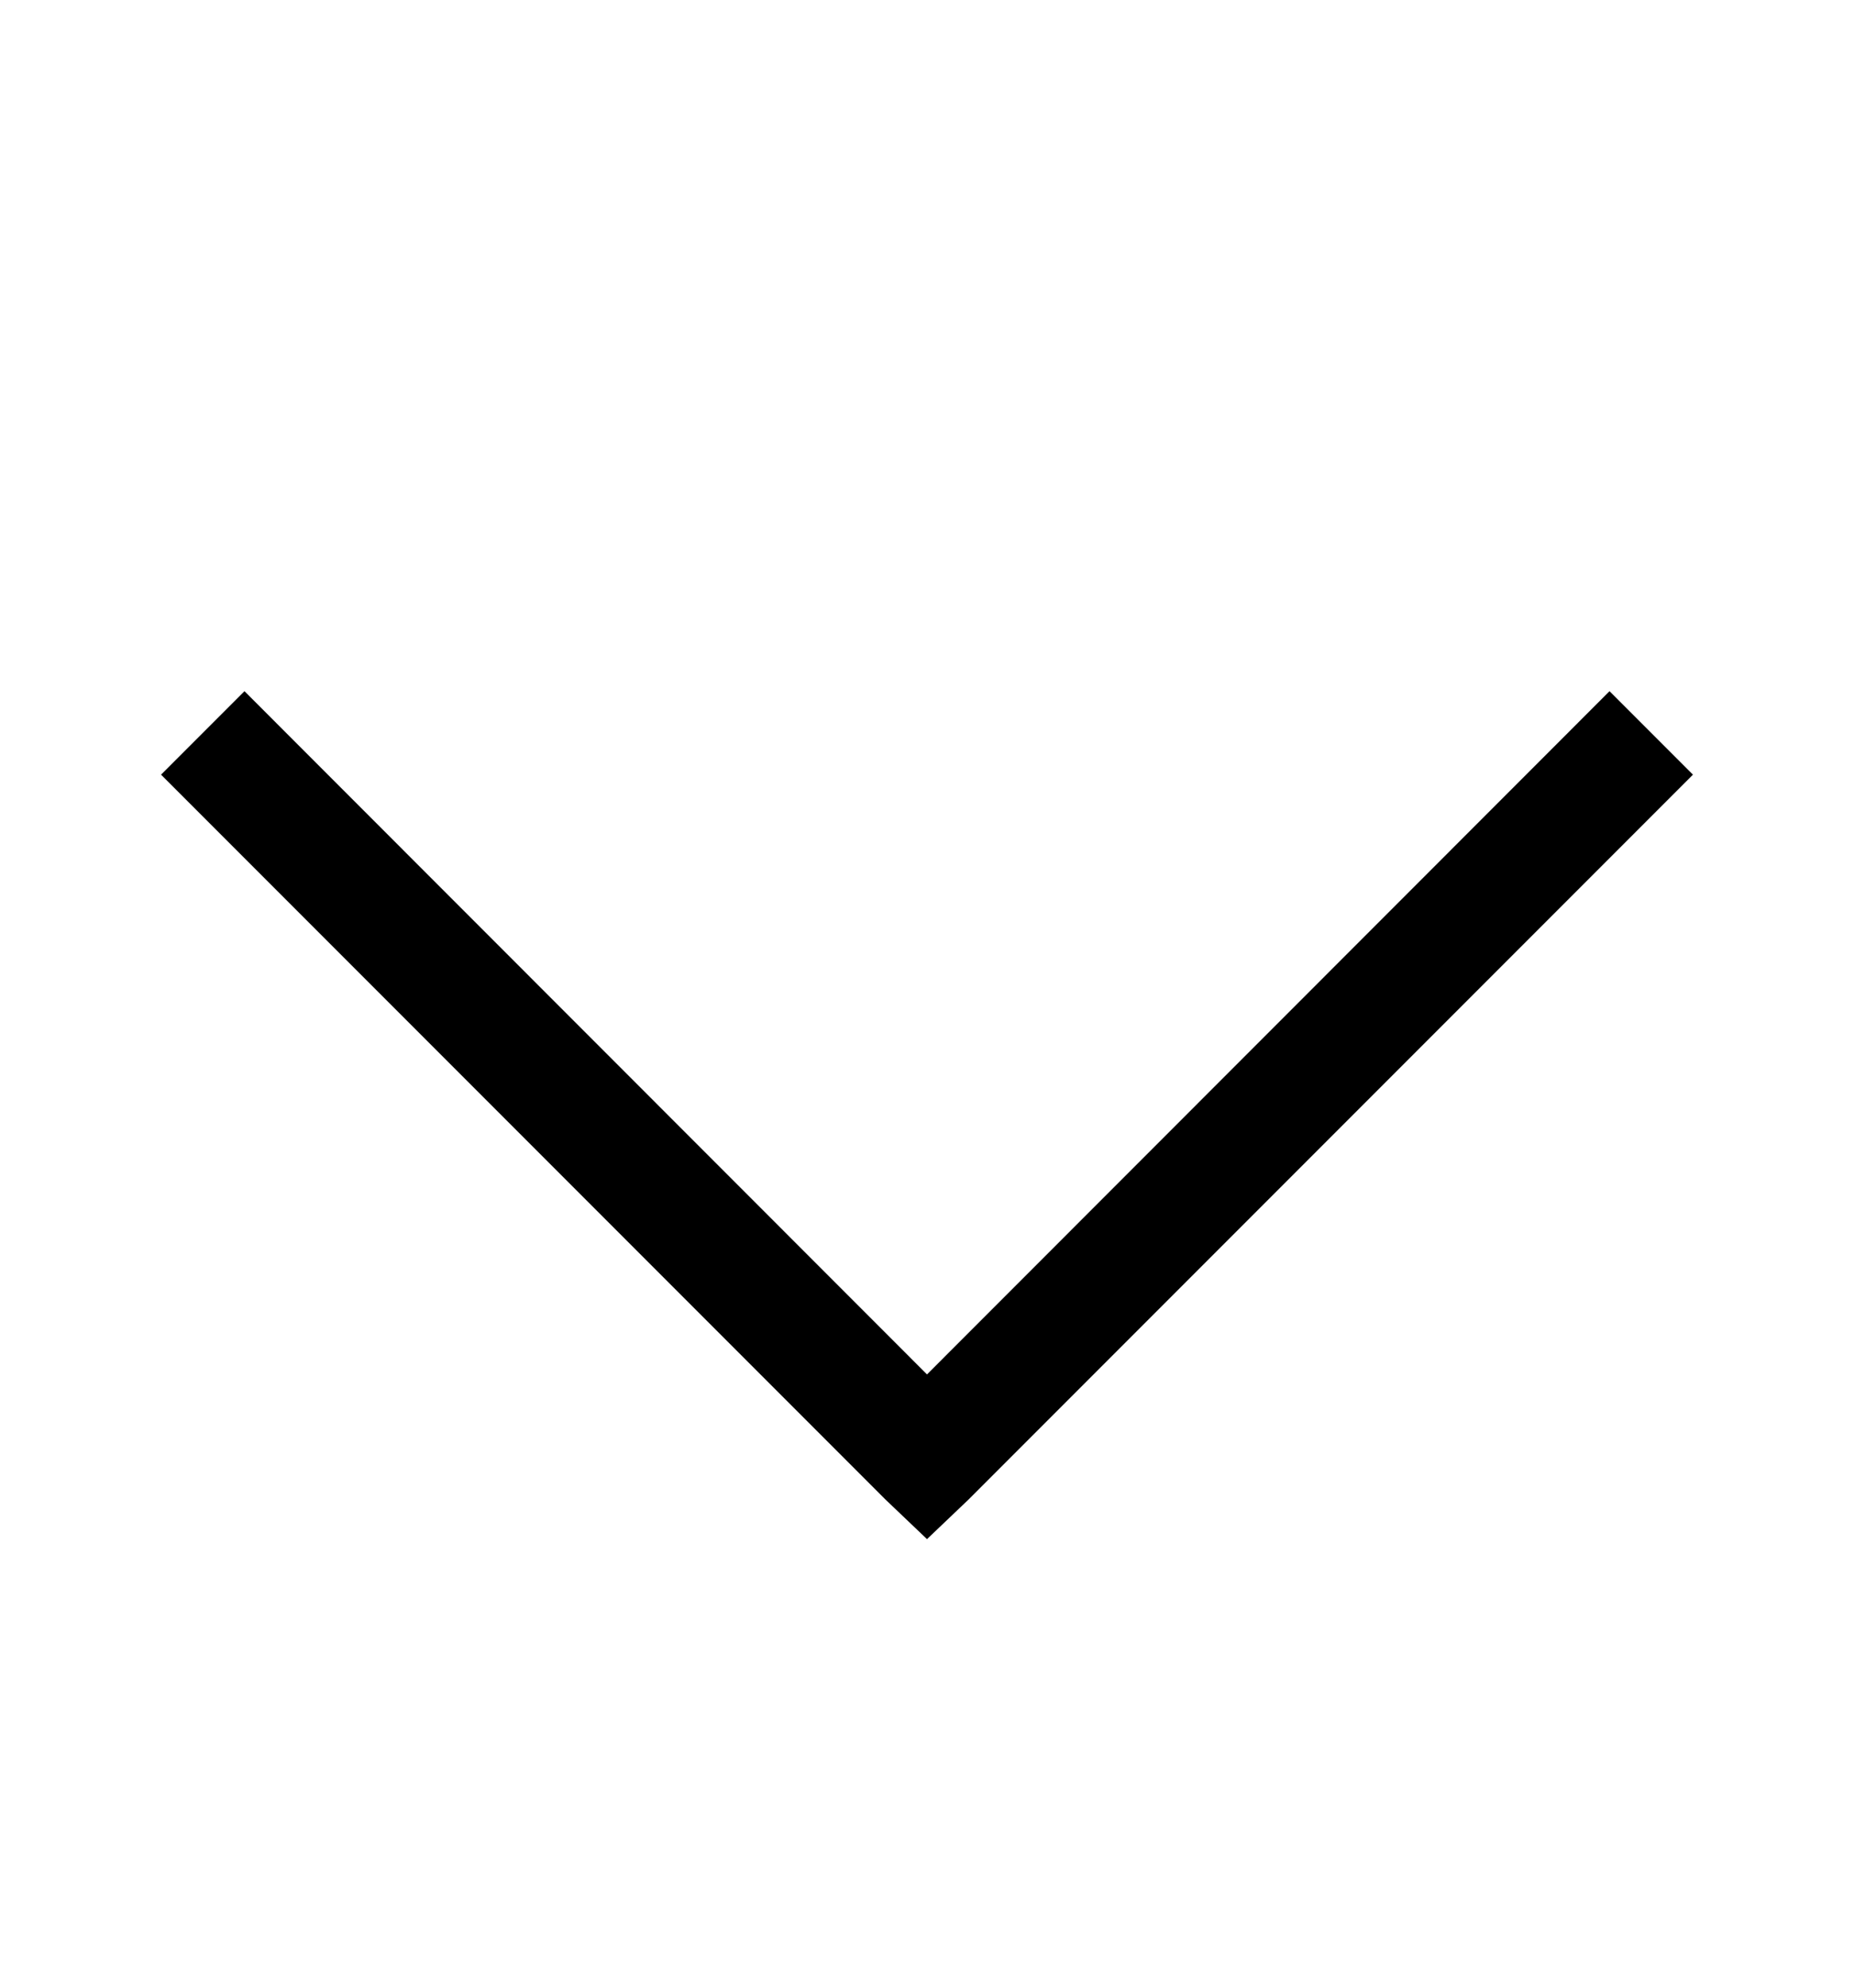
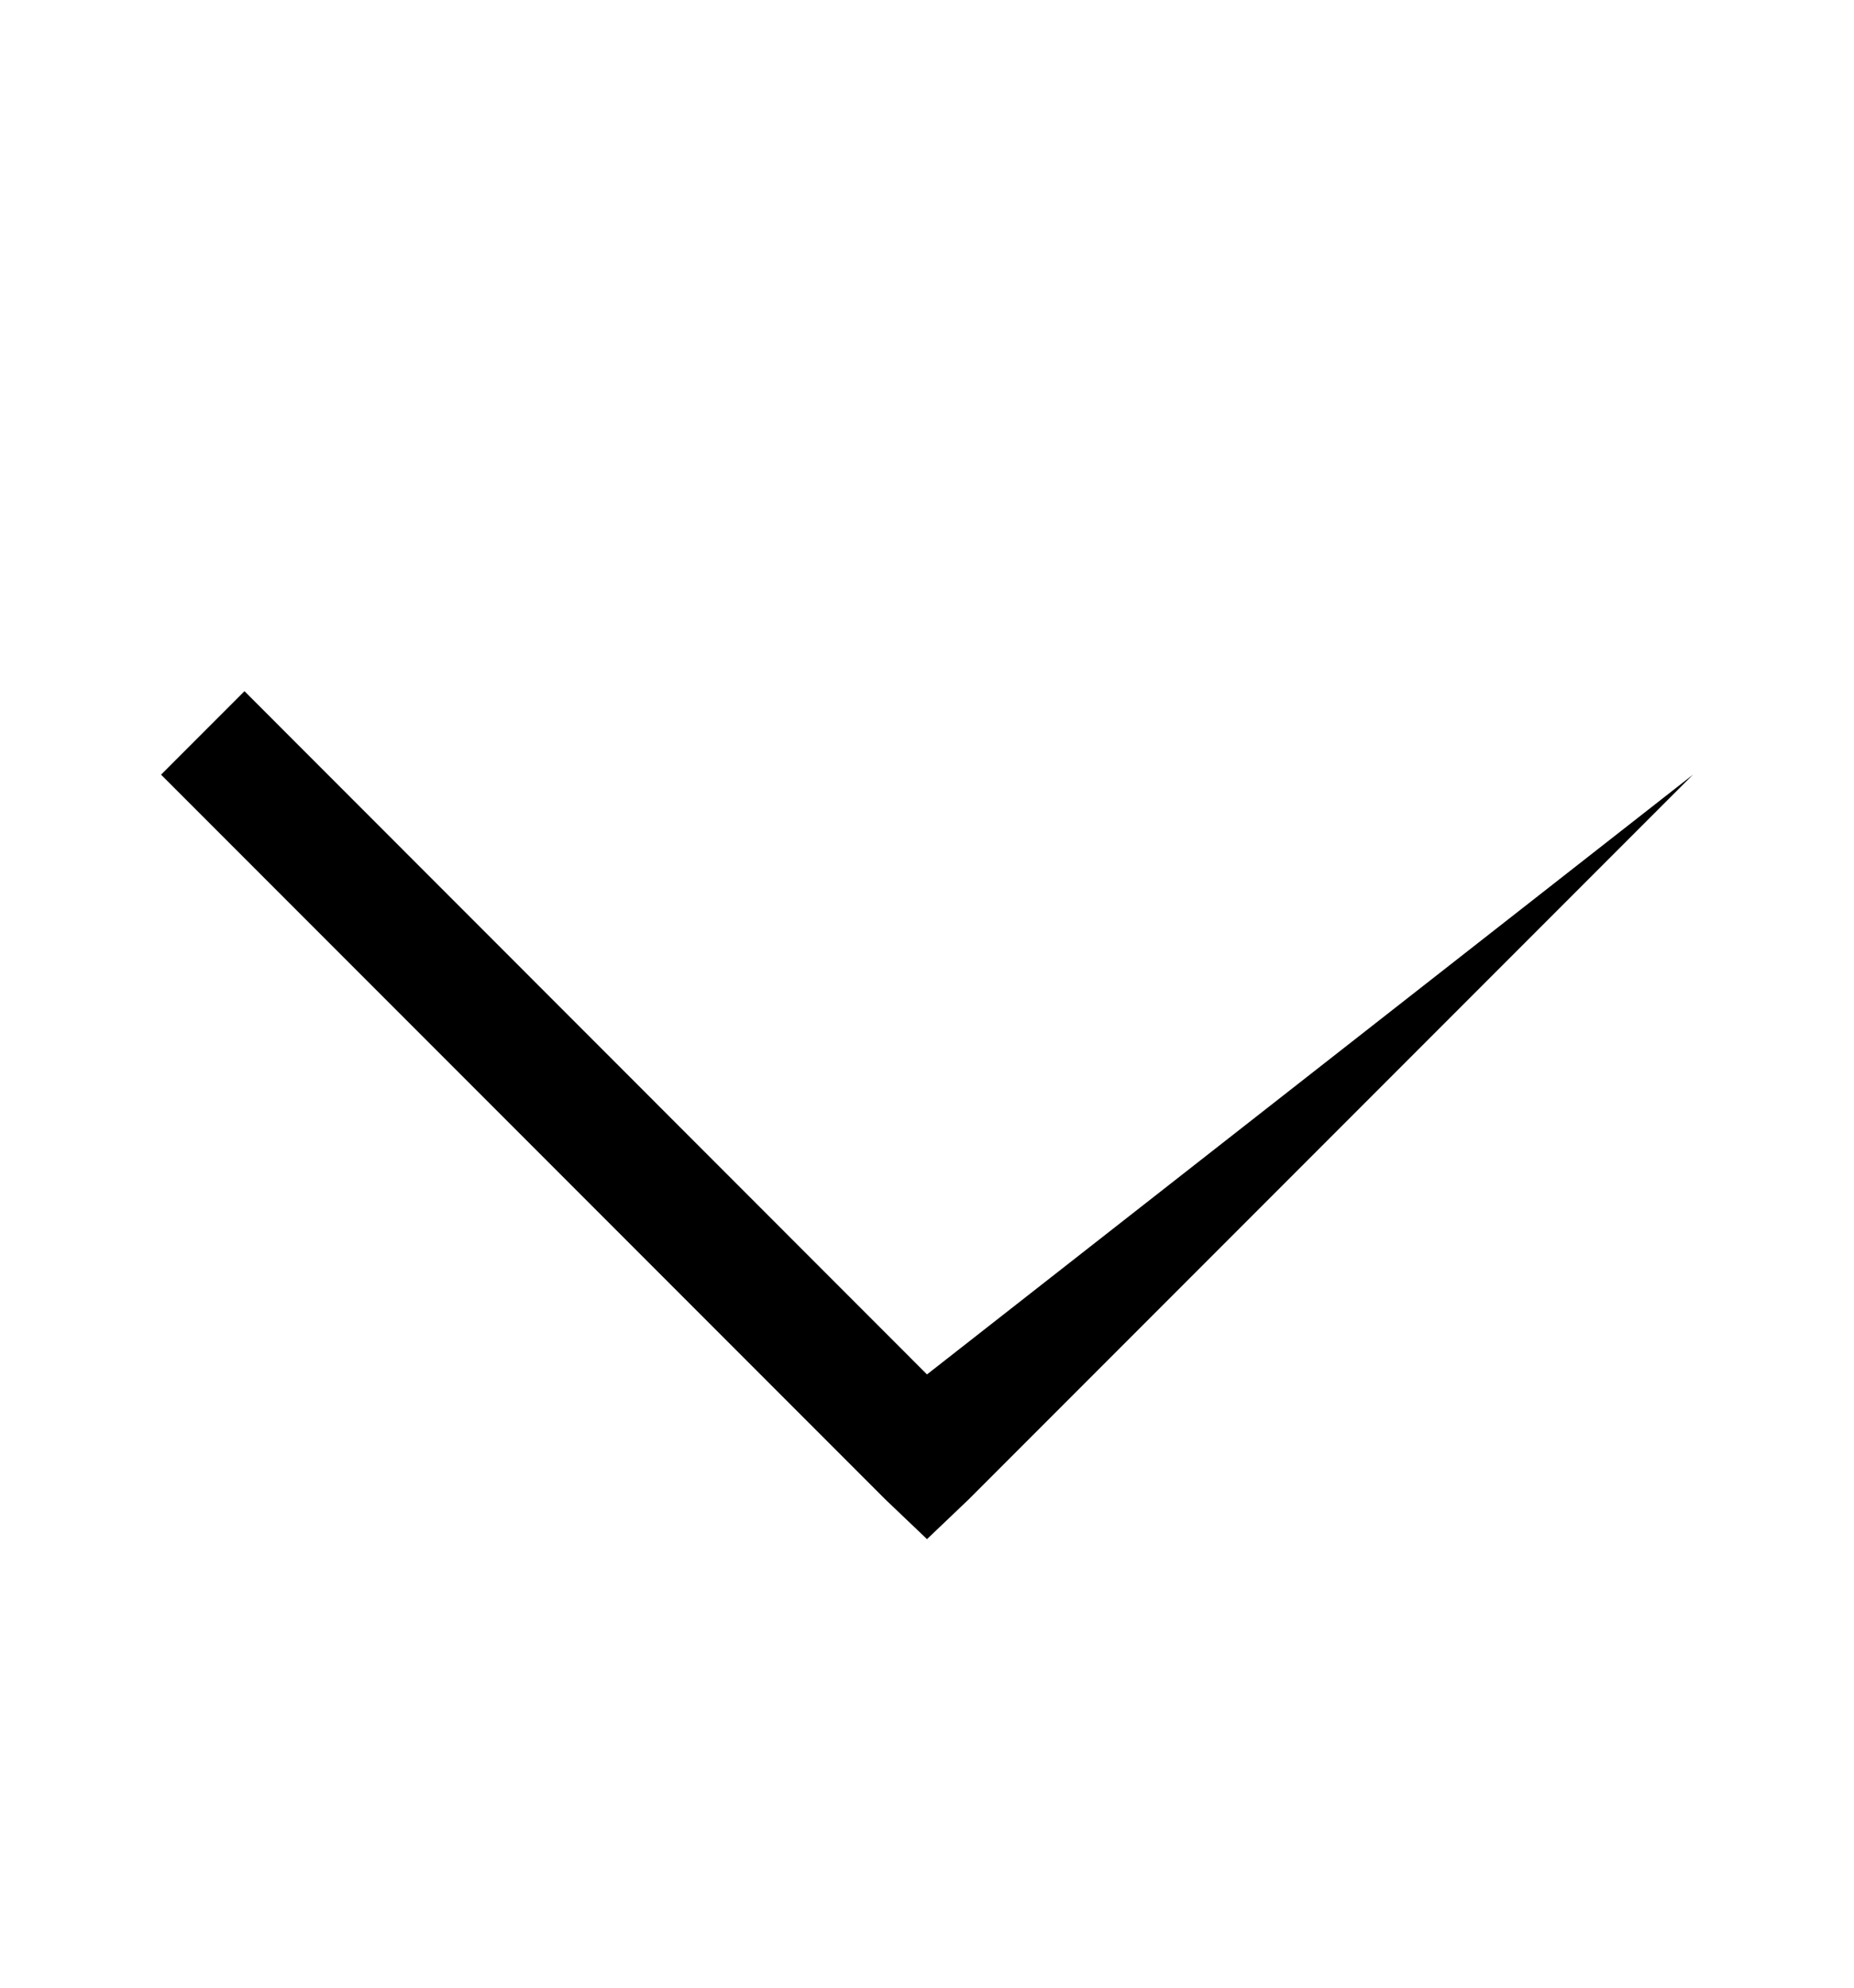
<svg xmlns="http://www.w3.org/2000/svg" width="14" height="15" viewBox="0 0 14 15" fill="none">
-   <path d="M1.846 5.216L1.216 5.846L6.685 11.315L7 11.615L7.315 11.315L12.784 5.846L12.154 5.216L7 10.372L1.846 5.216Z" fill="black" />
+   <path d="M1.846 5.216L1.216 5.846L6.685 11.315L7 11.615L7.315 11.315L12.784 5.846L7 10.372L1.846 5.216Z" fill="black" />
</svg>